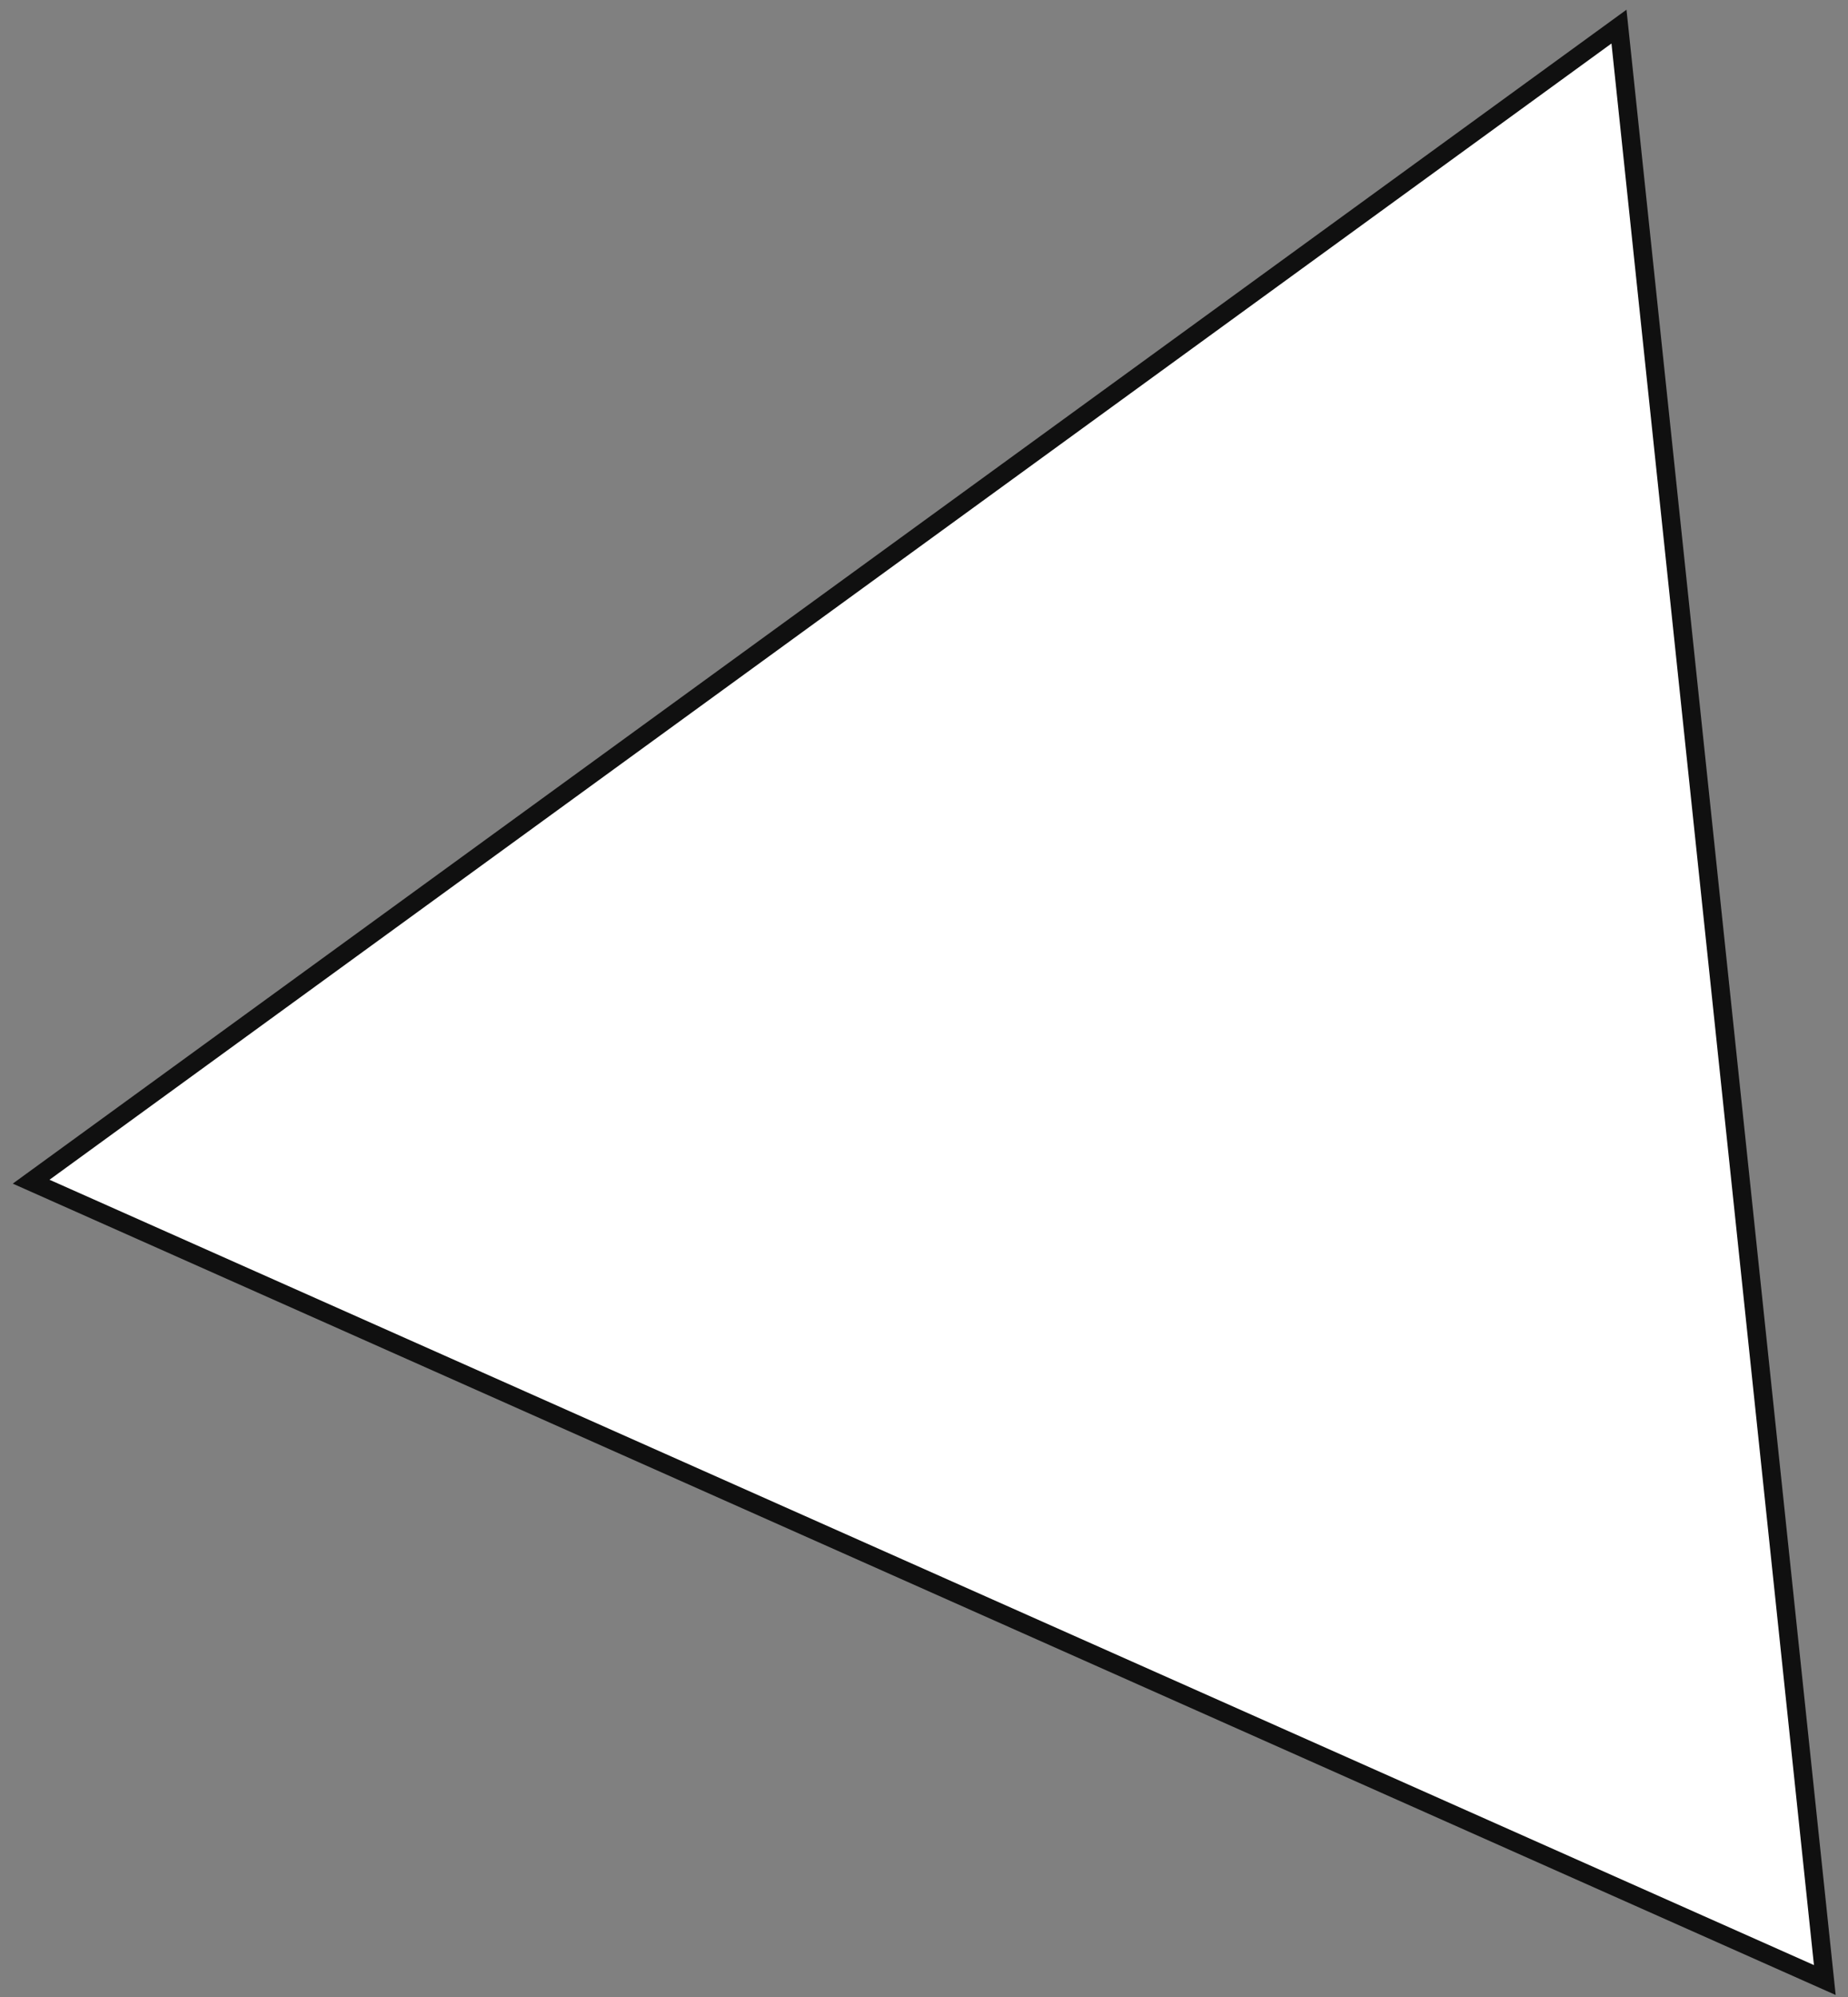
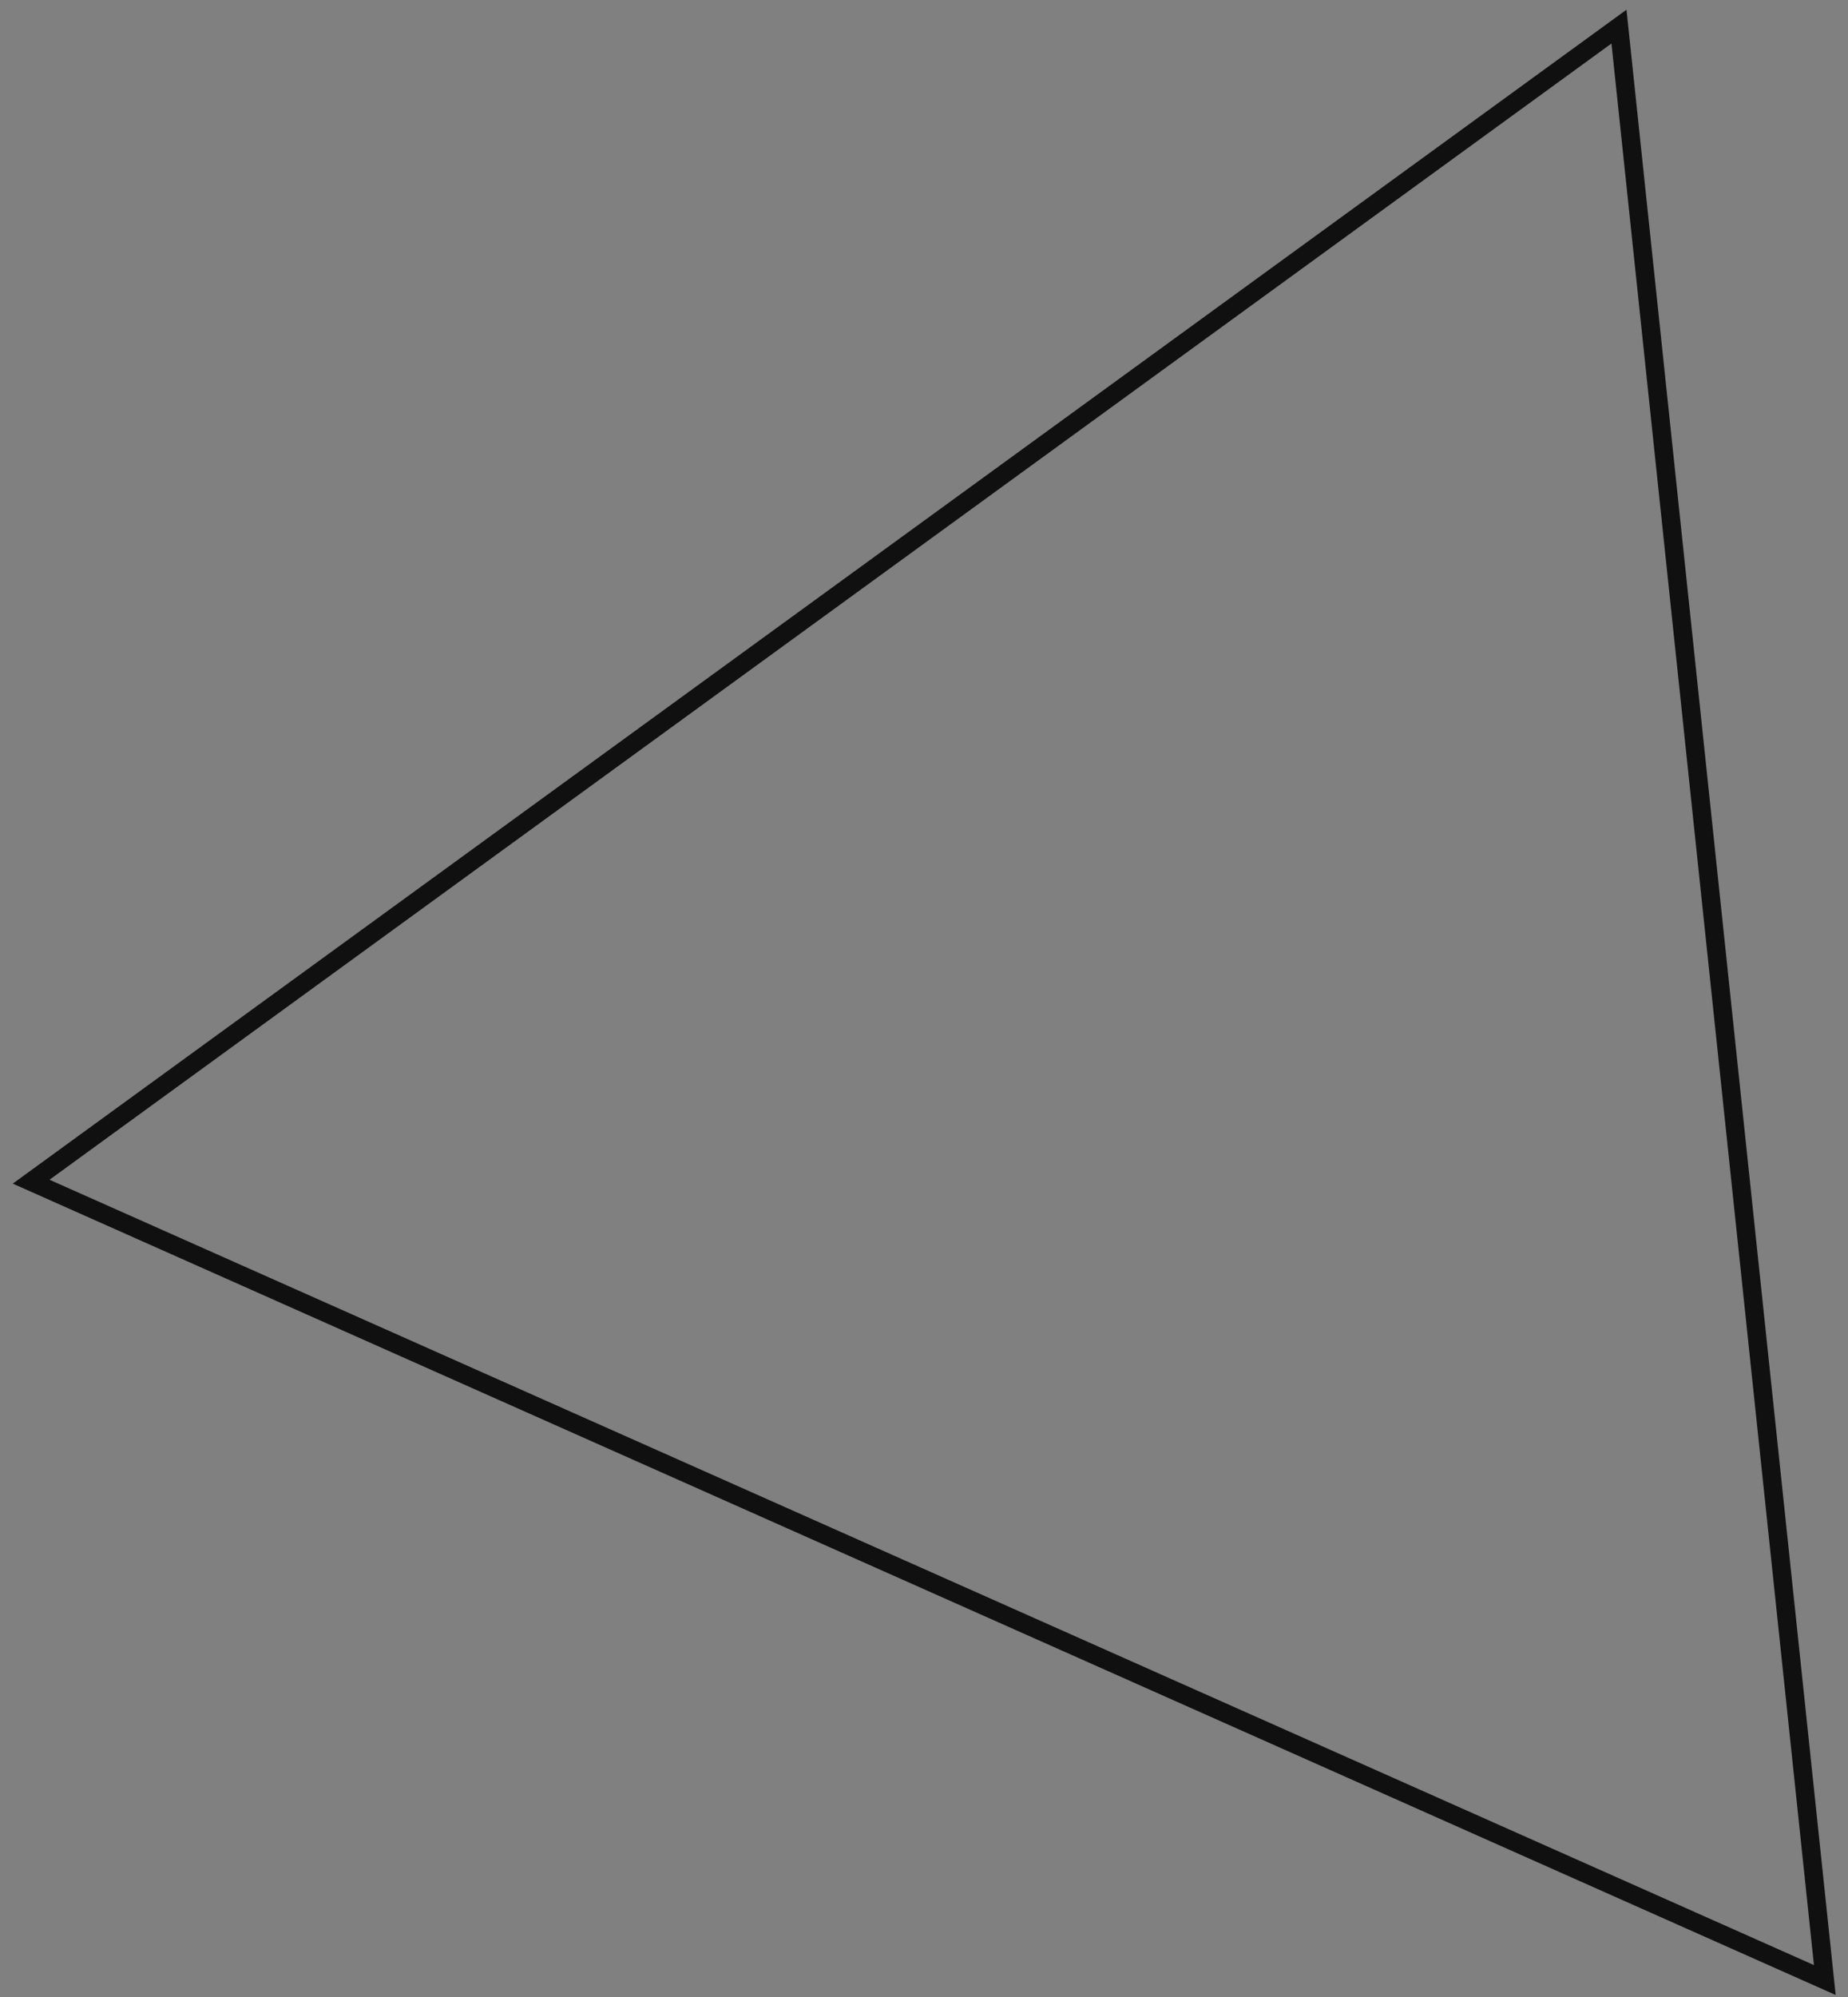
<svg xmlns="http://www.w3.org/2000/svg" width="100" height="108" viewBox="0 0 100 108" fill="none">
  <rect x="0" y="0" width="100" height="108" fill="#808080" stroke="none" />
-   <path d="M98.745 107.083L1.685 63.907L87.607 1.439L98.745 107.083Z" fill="white" />
-   <path d="M98.745 107.083L1.685 63.907L87.607 1.439L98.745 107.083Z" fill="white" />
  <path d="M98.745 107.083L1.685 63.907L87.607 1.439L98.745 107.083Z" stroke="#101010" />
</svg>